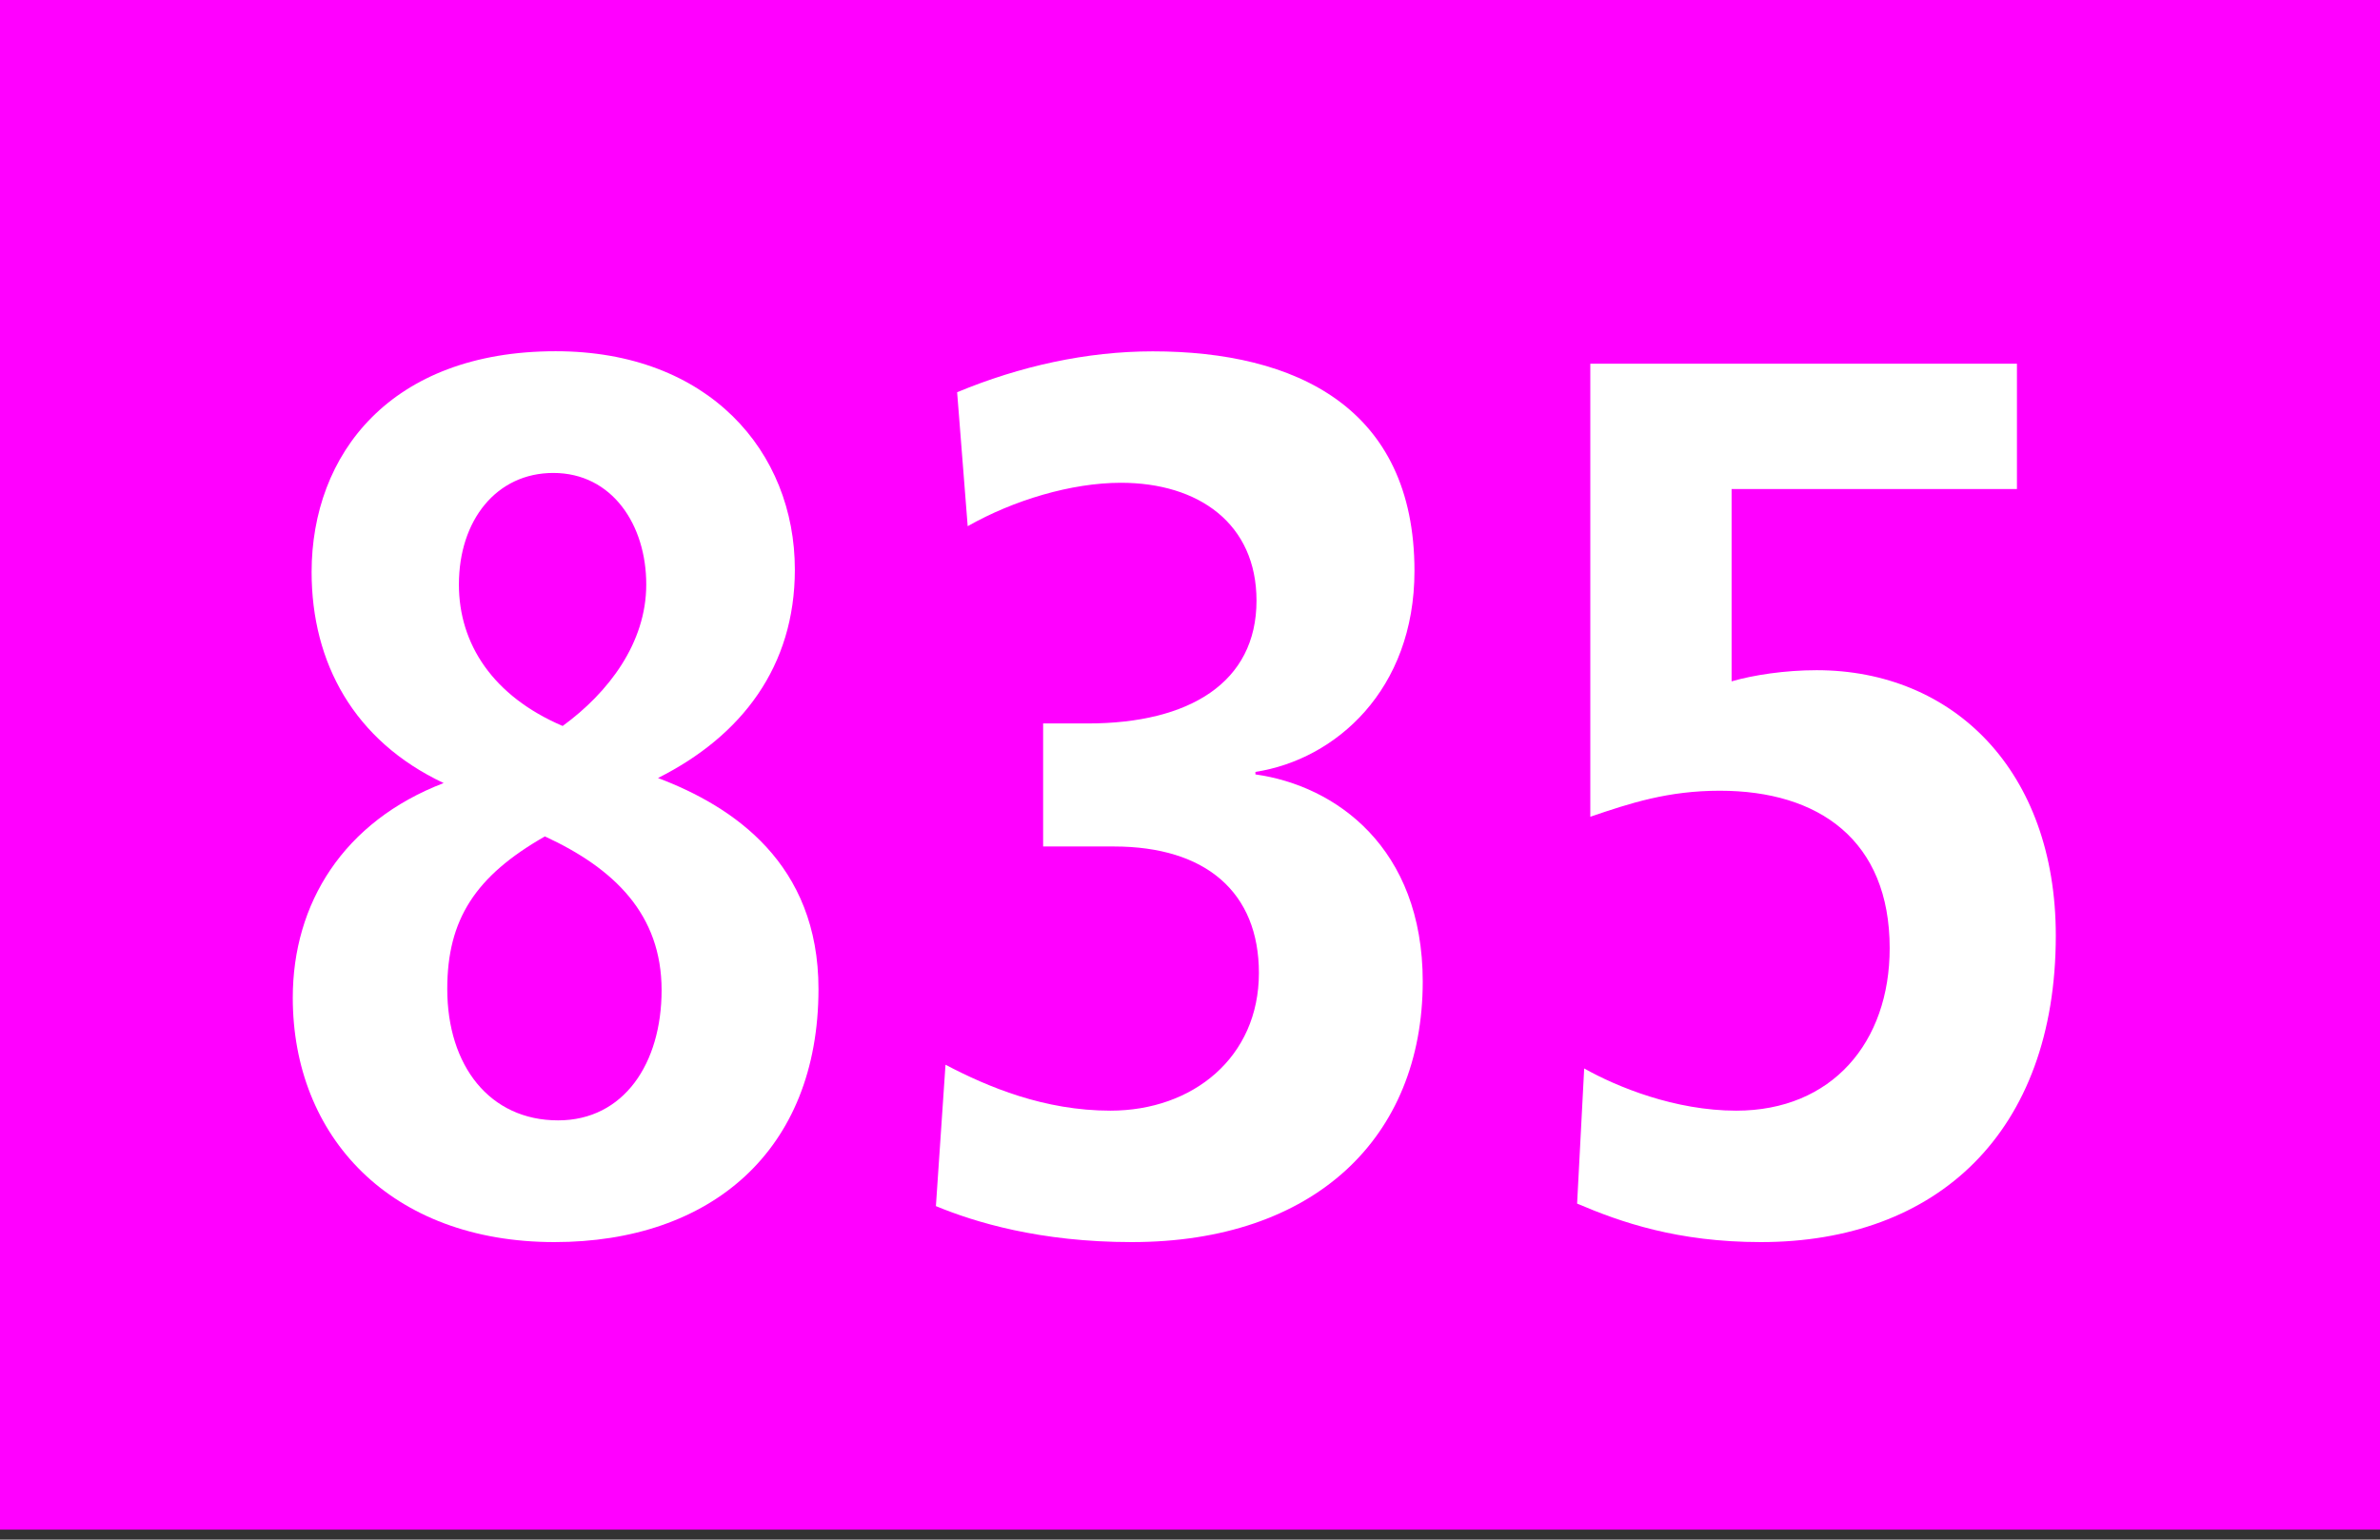
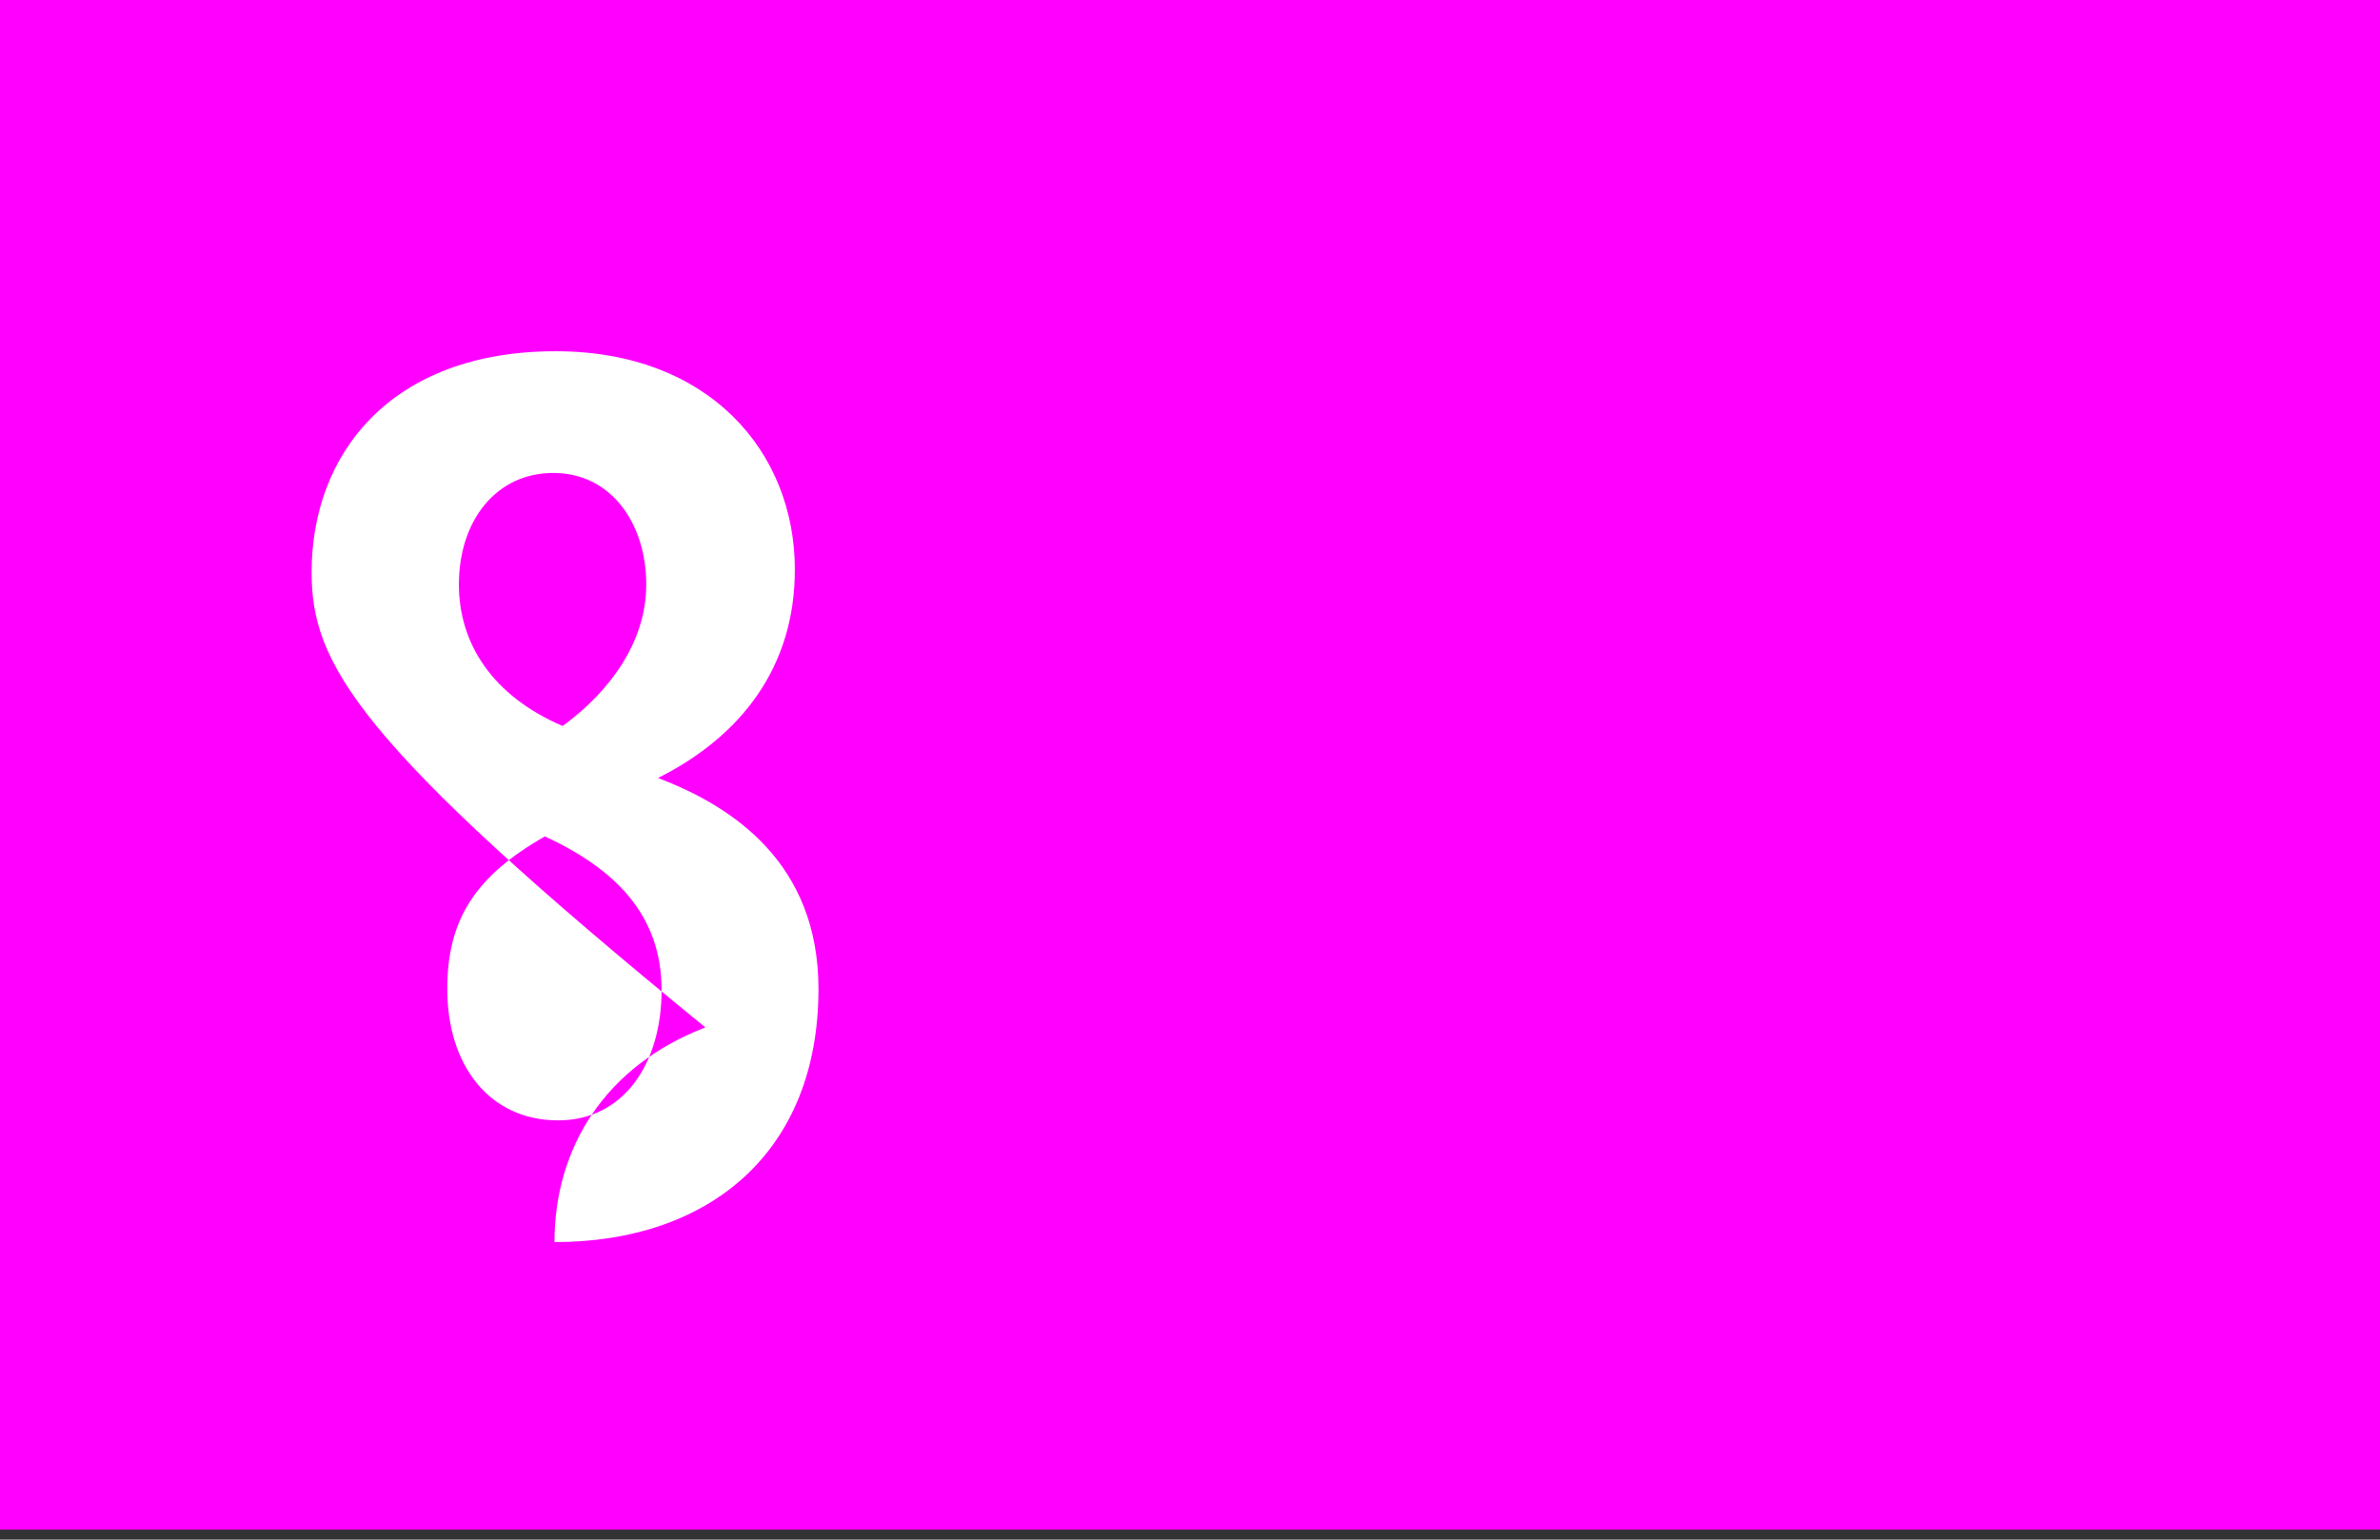
<svg xmlns="http://www.w3.org/2000/svg" version="1.1" x="0px" y="0px" width="19.843px" height="12.839px" viewBox="0 0 19.843 12.839" enable-background="new 0 0 19.843 12.839" xml:space="preserve">
  <rect x="0" y="0" width="19.843" height="12.839" fill="#333333" stroke="none" />
  <g id="Ebene_1">
    <g>
      <polygon fill="#FF00FF" points="19.843,12.756 0,12.756 0,0 19.843,0 19.843,12.756   " />
      <g>
-         <path fill="#FFFFFF" d="M4.623,10.358c-1.367,0-2.182-0.879-2.182-2.038c0-0.786,0.422-1.469,1.258-1.79     C2.951,6.178,2.598,5.526,2.598,4.771c0-0.983,0.658-1.842,2.035-1.842c1.277,0,1.994,0.838,1.994,1.821     c0,0.807-0.441,1.386-1.141,1.738c0.629,0.238,1.338,0.714,1.338,1.759C6.824,9.602,5.92,10.358,4.623,10.358z M4.543,6.975     c-0.58,0.331-0.814,0.693-0.814,1.272c0,0.641,0.354,1.096,0.924,1.096c0.549,0,0.863-0.476,0.863-1.086     C5.516,7.626,5.123,7.243,4.543,6.975z M4.613,3.944c-0.473,0-0.787,0.393-0.787,0.931c0,0.496,0.285,0.931,0.865,1.179     c0.383-0.279,0.697-0.693,0.697-1.179C5.389,4.378,5.104,3.944,4.613,3.944z" />
-         <path fill="#FFFFFF" d="M9.436,10.358c-0.768,0-1.309-0.166-1.633-0.3l0.08-1.179c0.354,0.186,0.824,0.383,1.375,0.383     c0.688,0,1.238-0.445,1.238-1.148c0-0.672-0.441-1.055-1.209-1.055h-0.59V6.033H9.07c0.846,0,1.406-0.341,1.406-1.024     c0-0.642-0.482-0.983-1.131-0.983c-0.412,0-0.895,0.145-1.277,0.362L7.98,3.271c0.521-0.217,1.08-0.341,1.631-0.341     c1.189,0,2.182,0.466,2.182,1.831c0,0.993-0.658,1.573-1.326,1.676v0.021c0.668,0.093,1.395,0.61,1.395,1.728     C11.861,9.489,10.957,10.358,9.436,10.358z" />
-         <path fill="#FFFFFF" d="M14.682,10.358c-0.697,0-1.17-0.166-1.533-0.321l0.059-1.127c0.275,0.155,0.758,0.352,1.268,0.352     c0.797,0,1.279-0.569,1.279-1.355c0-0.9-0.59-1.313-1.416-1.313c-0.432,0-0.746,0.103-1.08,0.217V3.033h3.557v1.045h-2.379v1.604     c0.178-0.052,0.443-0.093,0.709-0.093c1.139,0,1.994,0.838,1.994,2.214C17.139,9.447,16.146,10.358,14.682,10.358z" />
+         <path fill="#FFFFFF" d="M4.623,10.358c0-0.786,0.422-1.469,1.258-1.79     C2.951,6.178,2.598,5.526,2.598,4.771c0-0.983,0.658-1.842,2.035-1.842c1.277,0,1.994,0.838,1.994,1.821     c0,0.807-0.441,1.386-1.141,1.738c0.629,0.238,1.338,0.714,1.338,1.759C6.824,9.602,5.92,10.358,4.623,10.358z M4.543,6.975     c-0.58,0.331-0.814,0.693-0.814,1.272c0,0.641,0.354,1.096,0.924,1.096c0.549,0,0.863-0.476,0.863-1.086     C5.516,7.626,5.123,7.243,4.543,6.975z M4.613,3.944c-0.473,0-0.787,0.393-0.787,0.931c0,0.496,0.285,0.931,0.865,1.179     c0.383-0.279,0.697-0.693,0.697-1.179C5.389,4.378,5.104,3.944,4.613,3.944z" />
      </g>
    </g>
  </g>
  <g id="_x3C_Ebene_x3E_">
</g>
</svg>